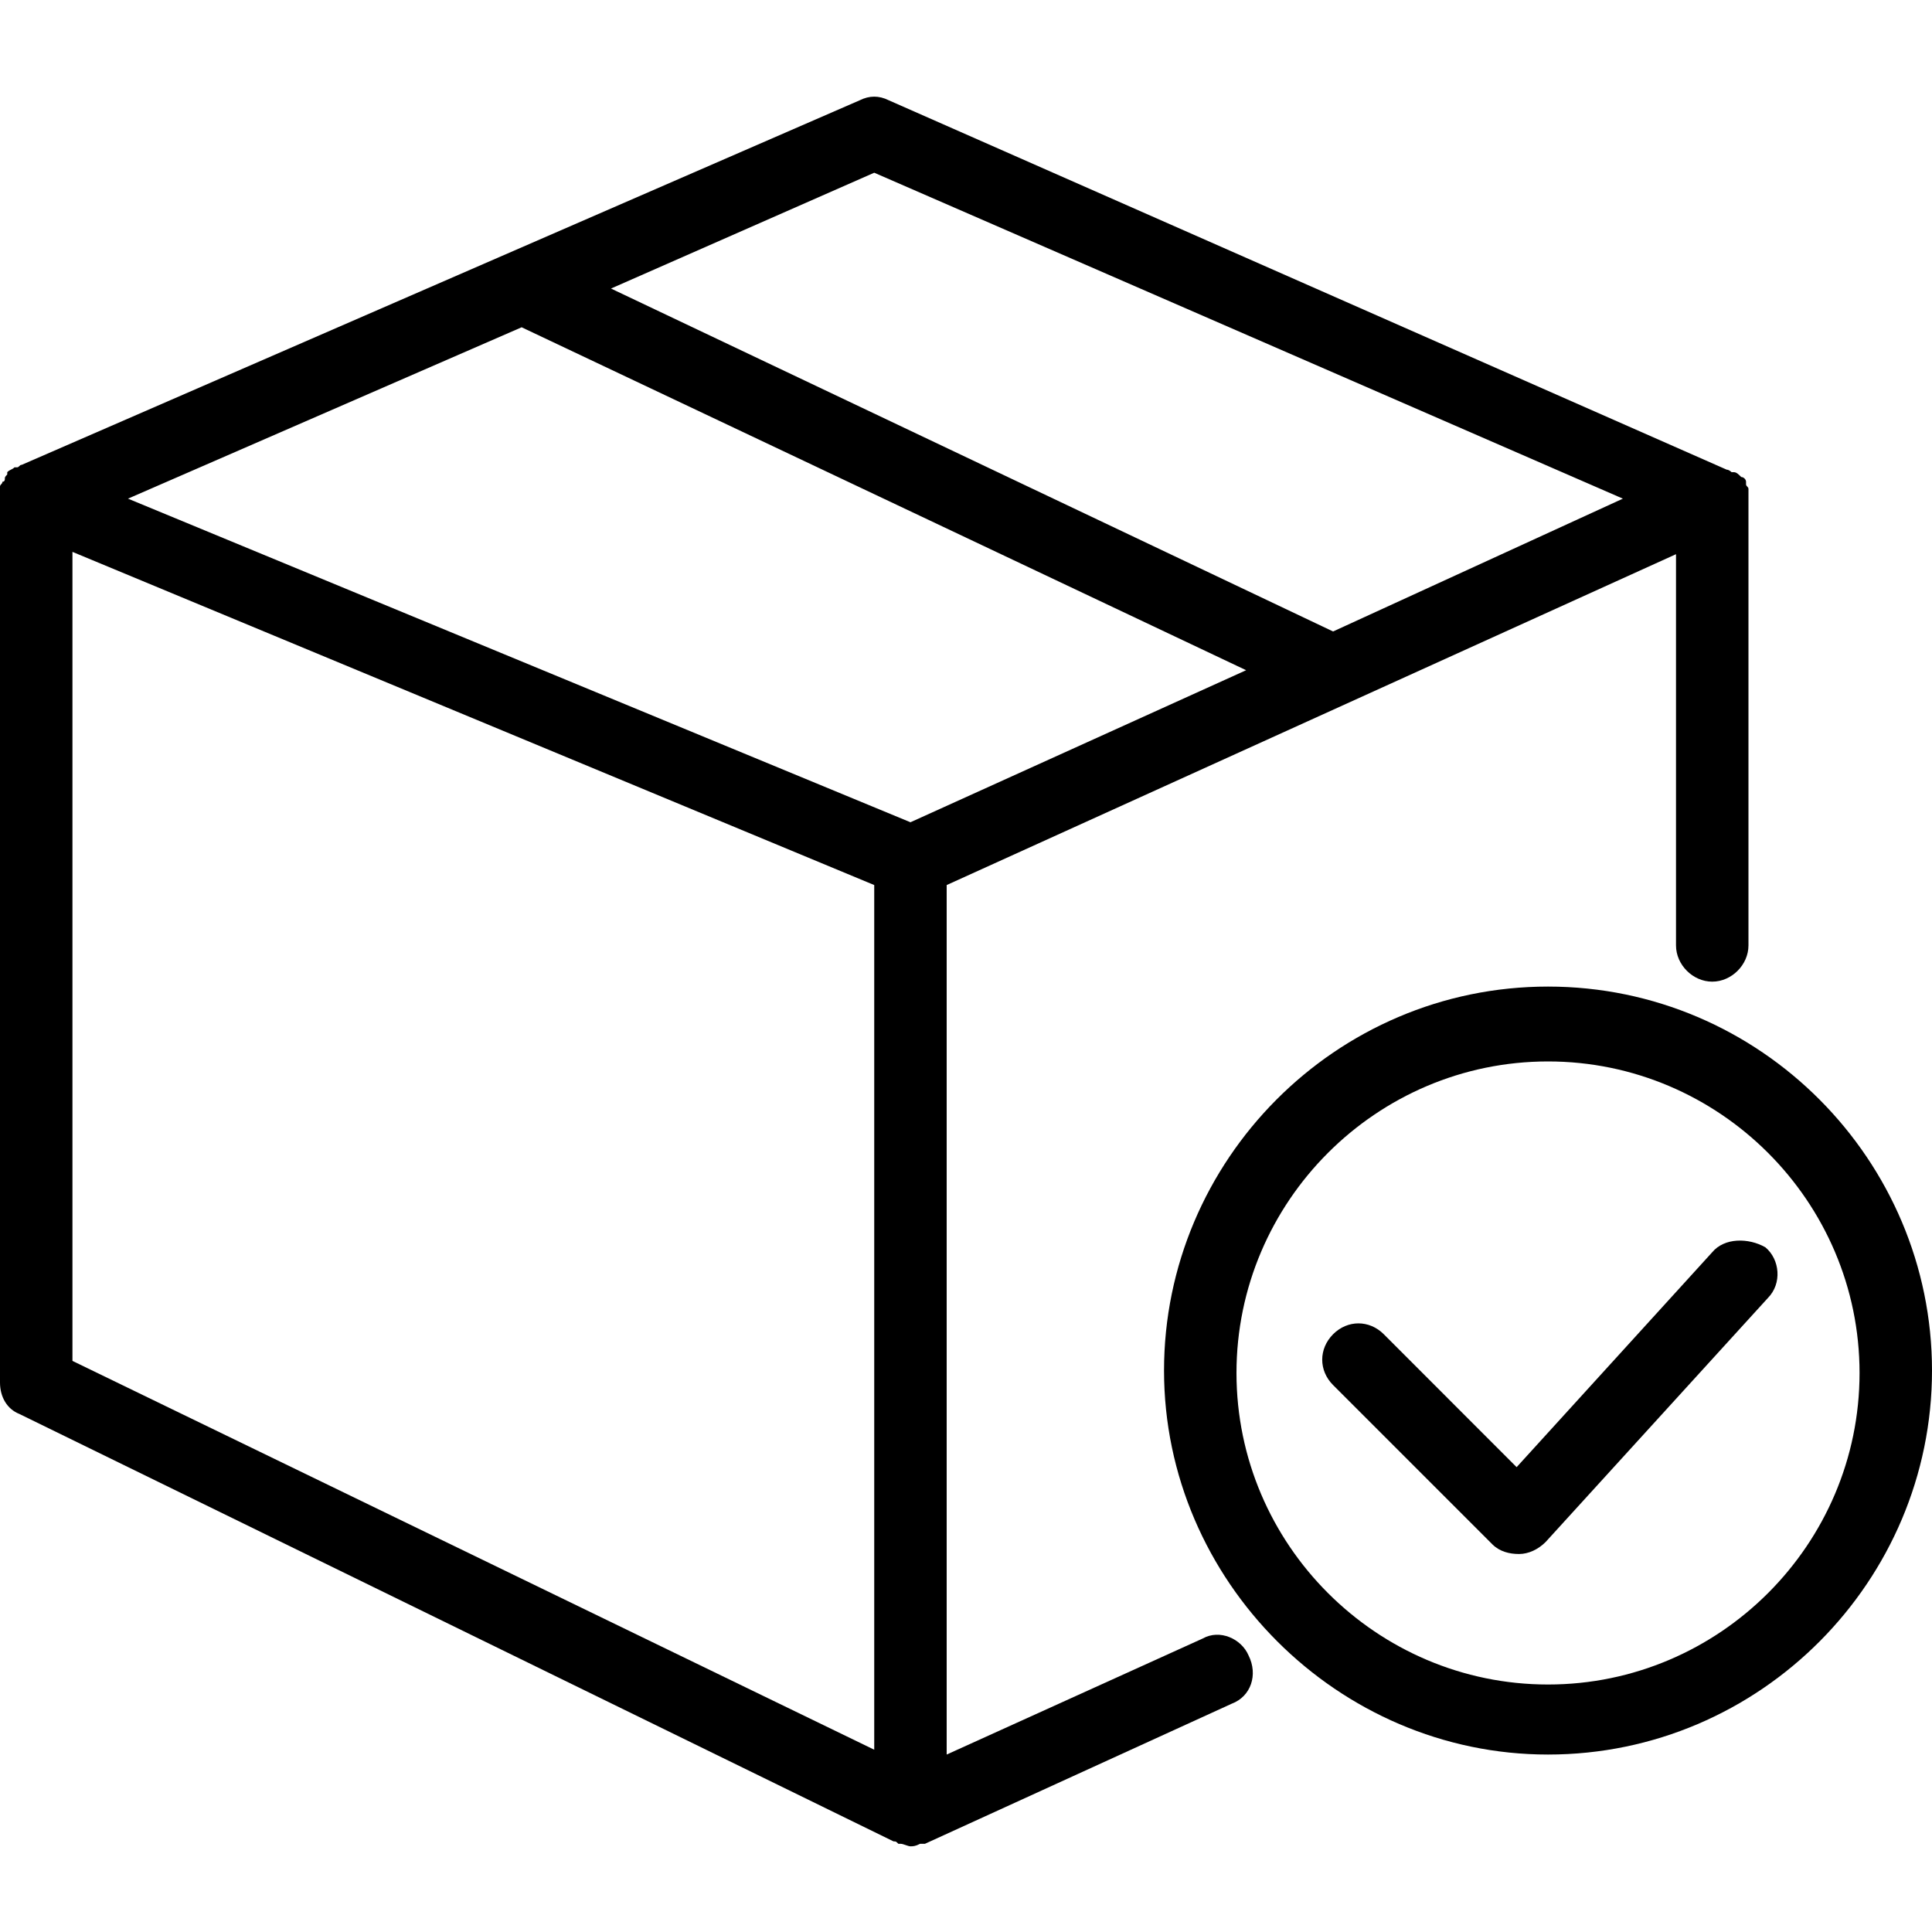
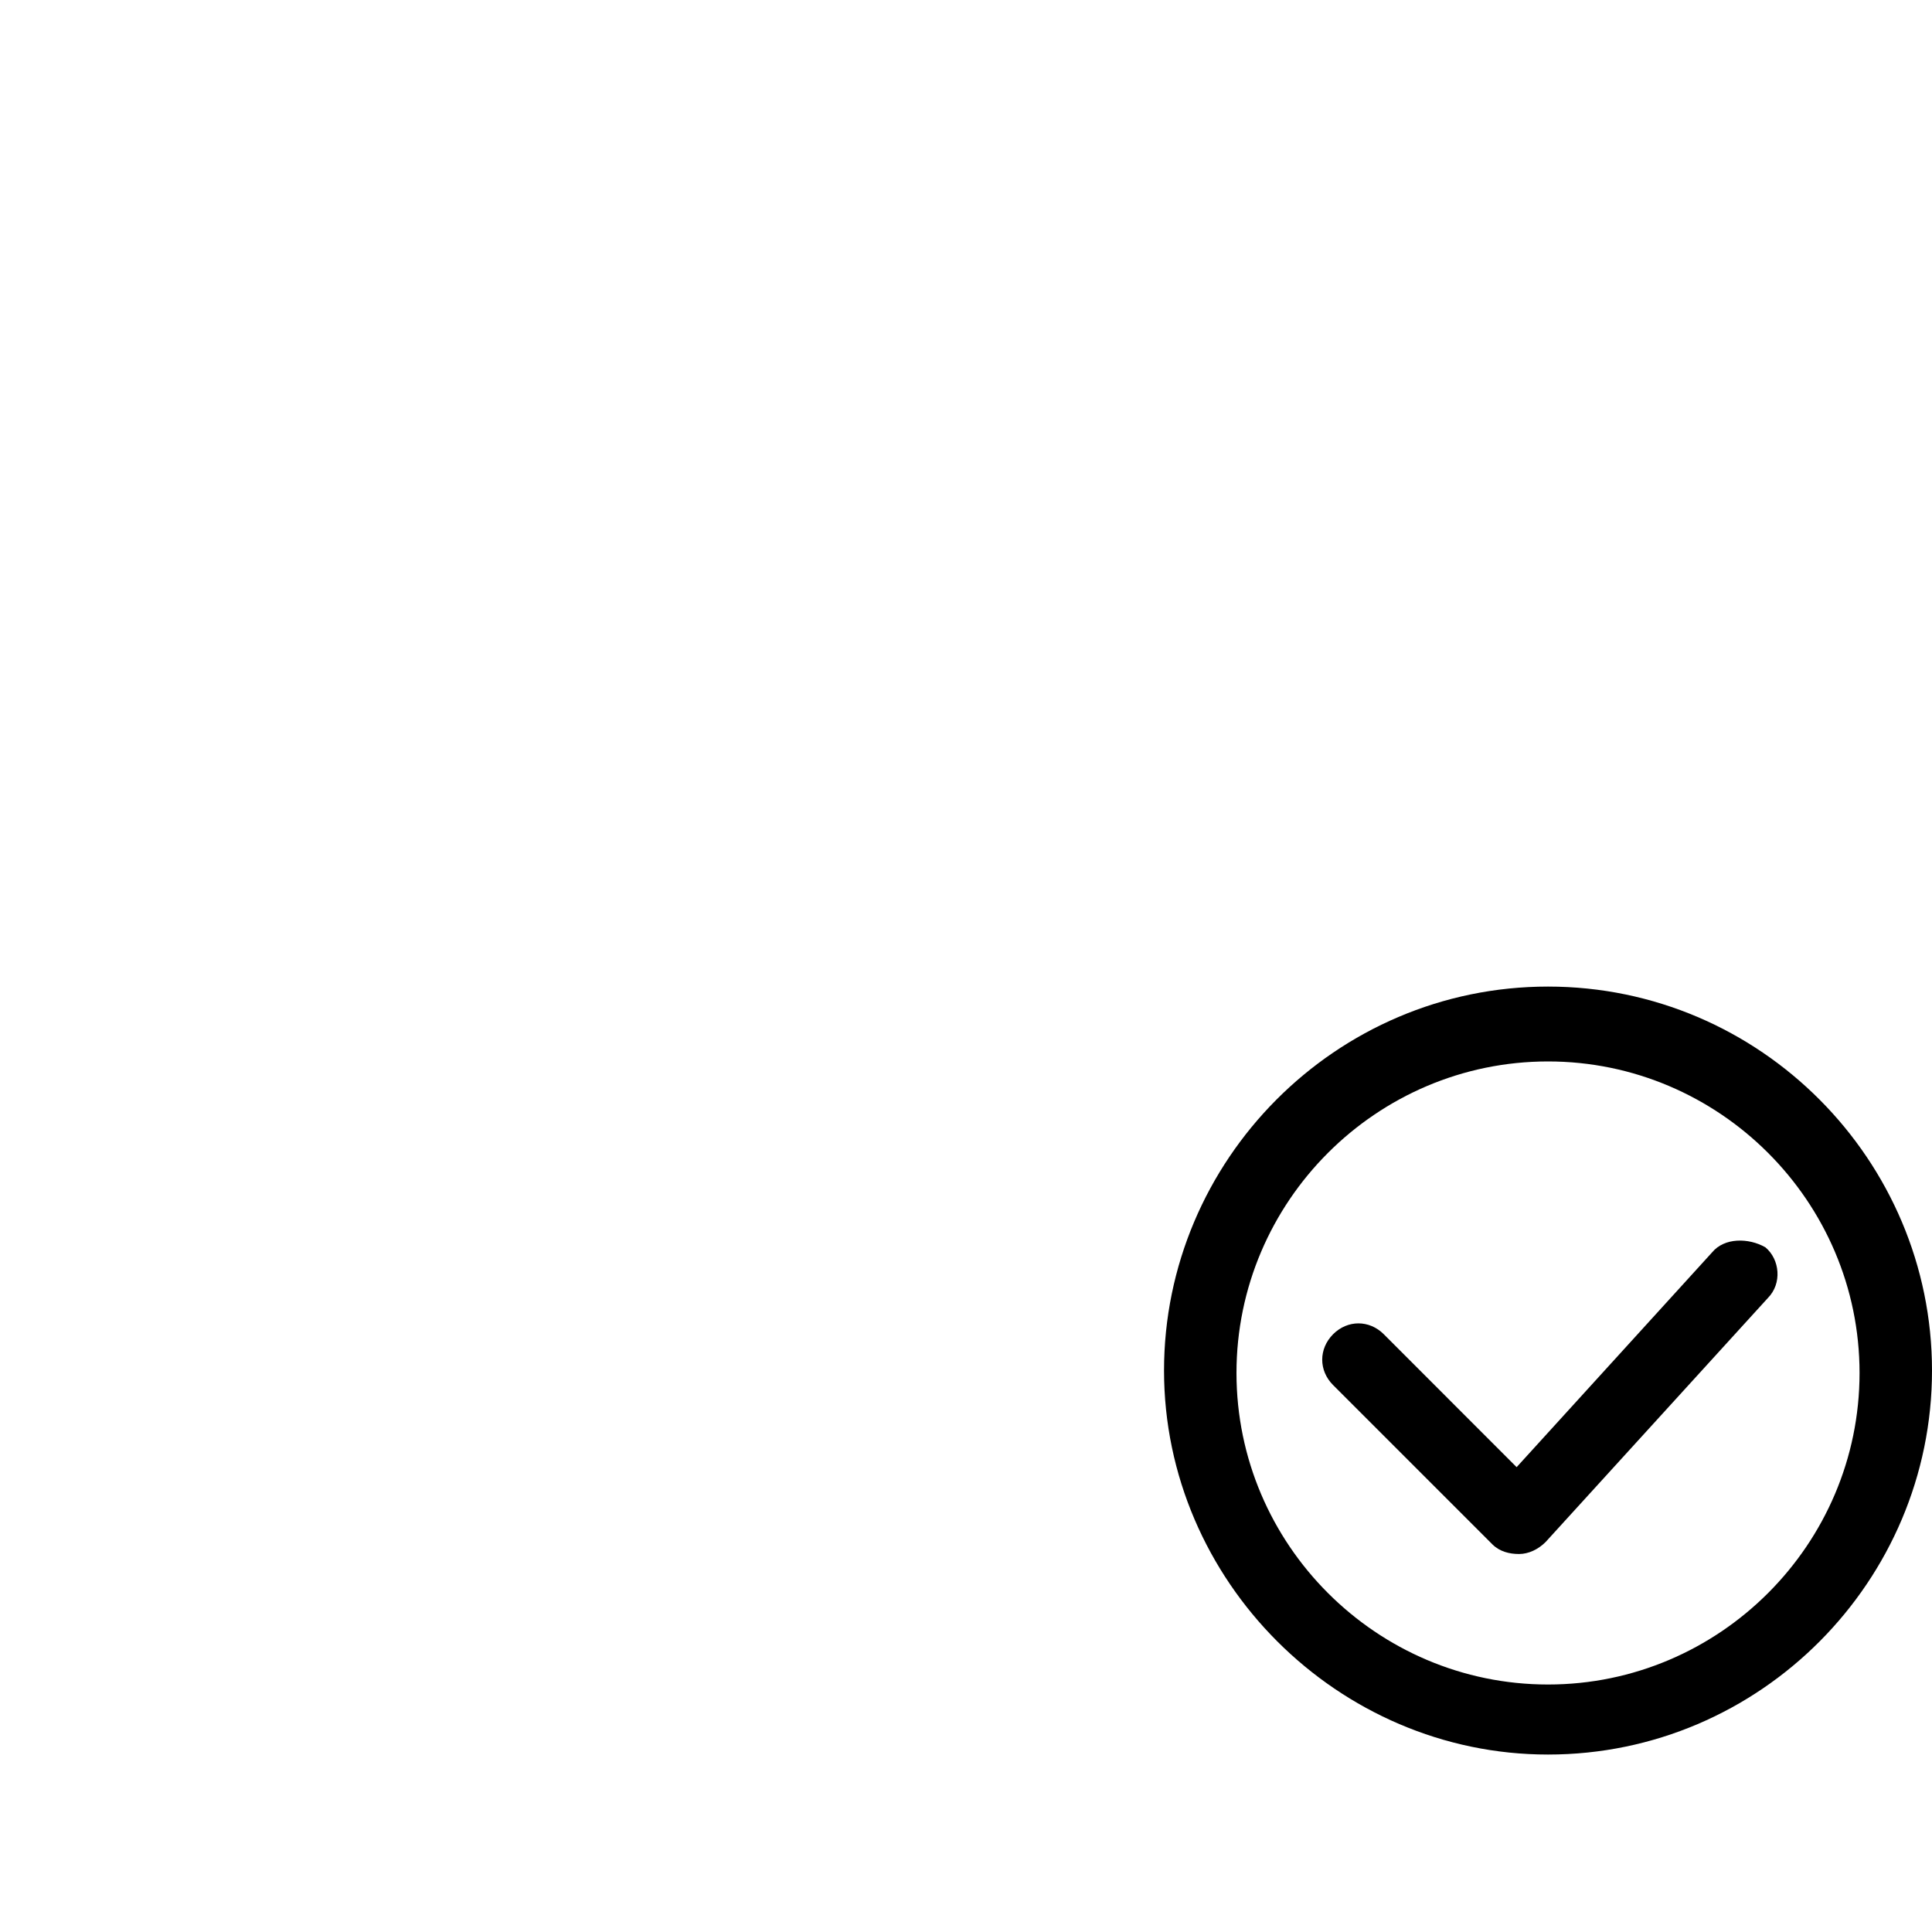
<svg xmlns="http://www.w3.org/2000/svg" width="20" height="20" viewBox="0 0 20 20" fill="none">
-   <path d="M12.45 16.962L9.8 18.163V9.162L17.35 5.737V9.787C17.35 9.988 17.525 10.162 17.725 10.162C17.925 10.162 18.1 9.988 18.1 9.787V5.162C18.1 5.138 18.1 5.112 18.1 5.088V5.062C18.1 5.037 18.075 5.037 18.075 5.013V4.987C18.075 4.963 18.05 4.938 18.025 4.938C18 4.912 17.975 4.888 17.95 4.888C17.95 4.888 17.95 4.888 17.925 4.888C17.925 4.888 17.9 4.862 17.875 4.862L9.2 1.038C9.1 0.988 9 0.988 8.9 1.038L0.225 4.812C0.2 4.812 0.2 4.838 0.175 4.838C0.175 4.838 0.175 4.838 0.15 4.838C0.125 4.862 0.1 4.862 0.075 4.888C0.075 4.888 0.075 4.888 0.075 4.912C0.05 4.938 0.05 4.938 0.05 4.963C0.05 4.963 0.05 4.987 0.025 4.987C0.025 5.013 0 5.013 0 5.037V5.062C0 5.088 0 5.112 0 5.138V14.312C0 14.463 0.075 14.588 0.2 14.637L9.25 19.062C9.275 19.062 9.275 19.062 9.3 19.087H9.325C9.35 19.087 9.4 19.113 9.425 19.113C9.45 19.113 9.475 19.113 9.525 19.087H9.55H9.575L12.75 17.637C12.95 17.562 13.025 17.337 12.925 17.137C12.85 16.962 12.625 16.863 12.45 16.962ZM1.325 5.162L5.4 3.388L12.9 6.938L9.425 8.512L1.325 5.162ZM9.05 1.788L16.8 5.162L13.8 6.537L6.325 2.987L9.05 1.788ZM0.75 5.713L9.05 9.162V18.113L0.75 14.088V5.713Z" fill="black" />
  <path d="M16.025 10.213C13.825 10.213 12.05 12.012 12.05 14.188C12.05 16.363 13.85 18.163 16.025 18.163C18.225 18.163 20 16.363 20 14.188C20 12.012 18.225 10.213 16.025 10.213ZM16.025 17.438C14.25 17.438 12.8 15.988 12.8 14.213C12.8 12.438 14.25 10.988 16.025 10.988C17.8 10.988 19.25 12.438 19.25 14.213C19.25 15.988 17.8 17.438 16.025 17.438Z" fill="black" />
  <path d="M17.725 12.963L15.7 15.188L14.325 13.812C14.175 13.662 13.95 13.662 13.8 13.812C13.65 13.963 13.65 14.188 13.8 14.338L15.45 15.988C15.525 16.062 15.625 16.087 15.725 16.087C15.825 16.087 15.925 16.038 16 15.963L18.3 13.438C18.45 13.287 18.425 13.037 18.275 12.912C18.1 12.812 17.85 12.812 17.725 12.963Z" fill="black" />
</svg>